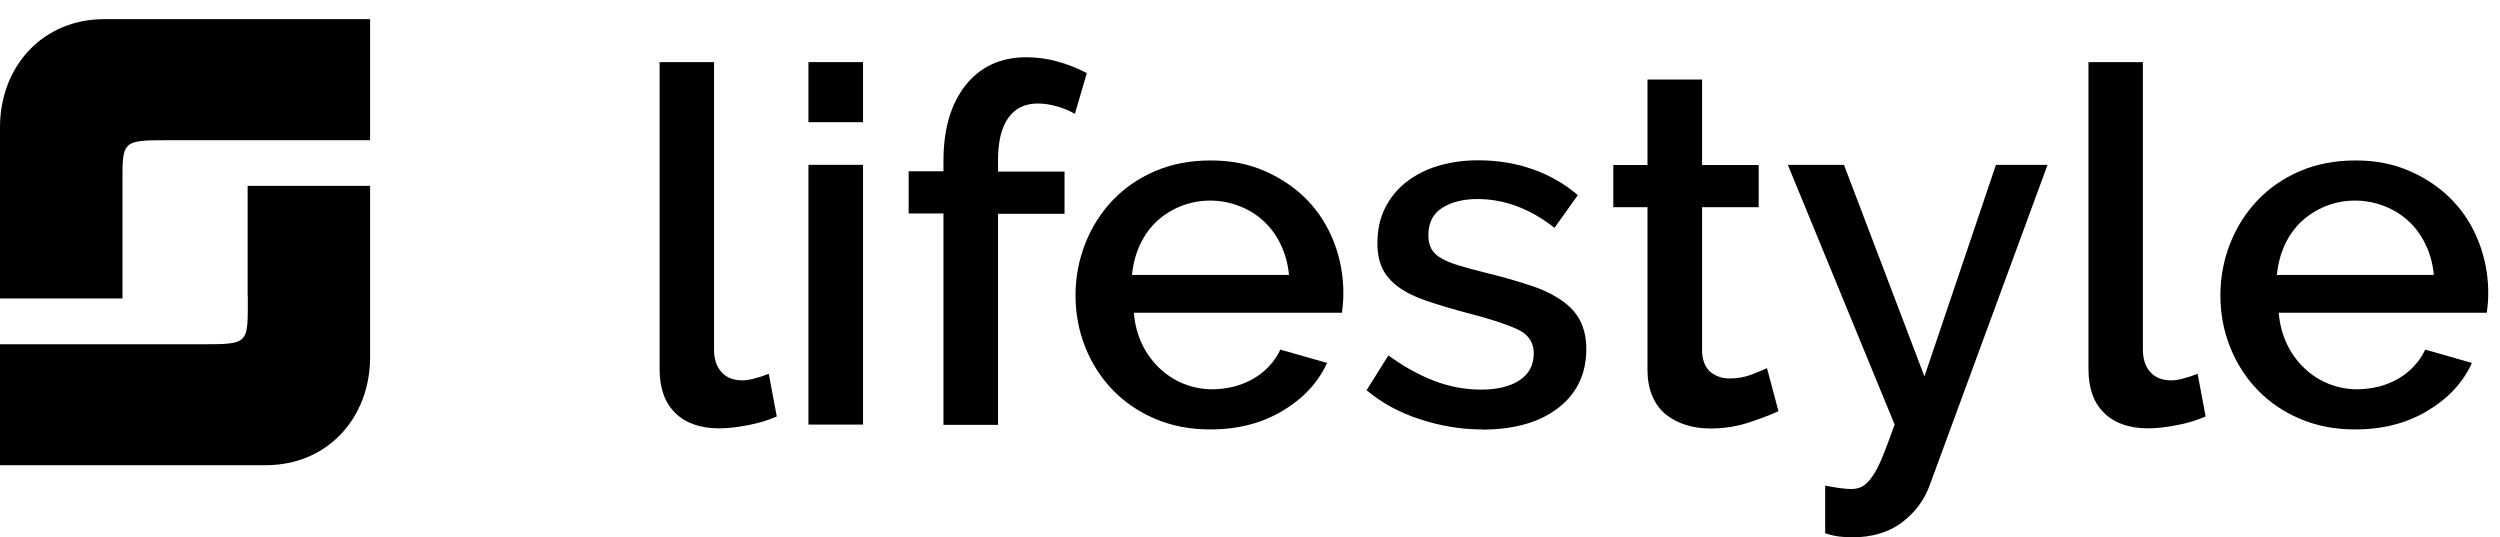
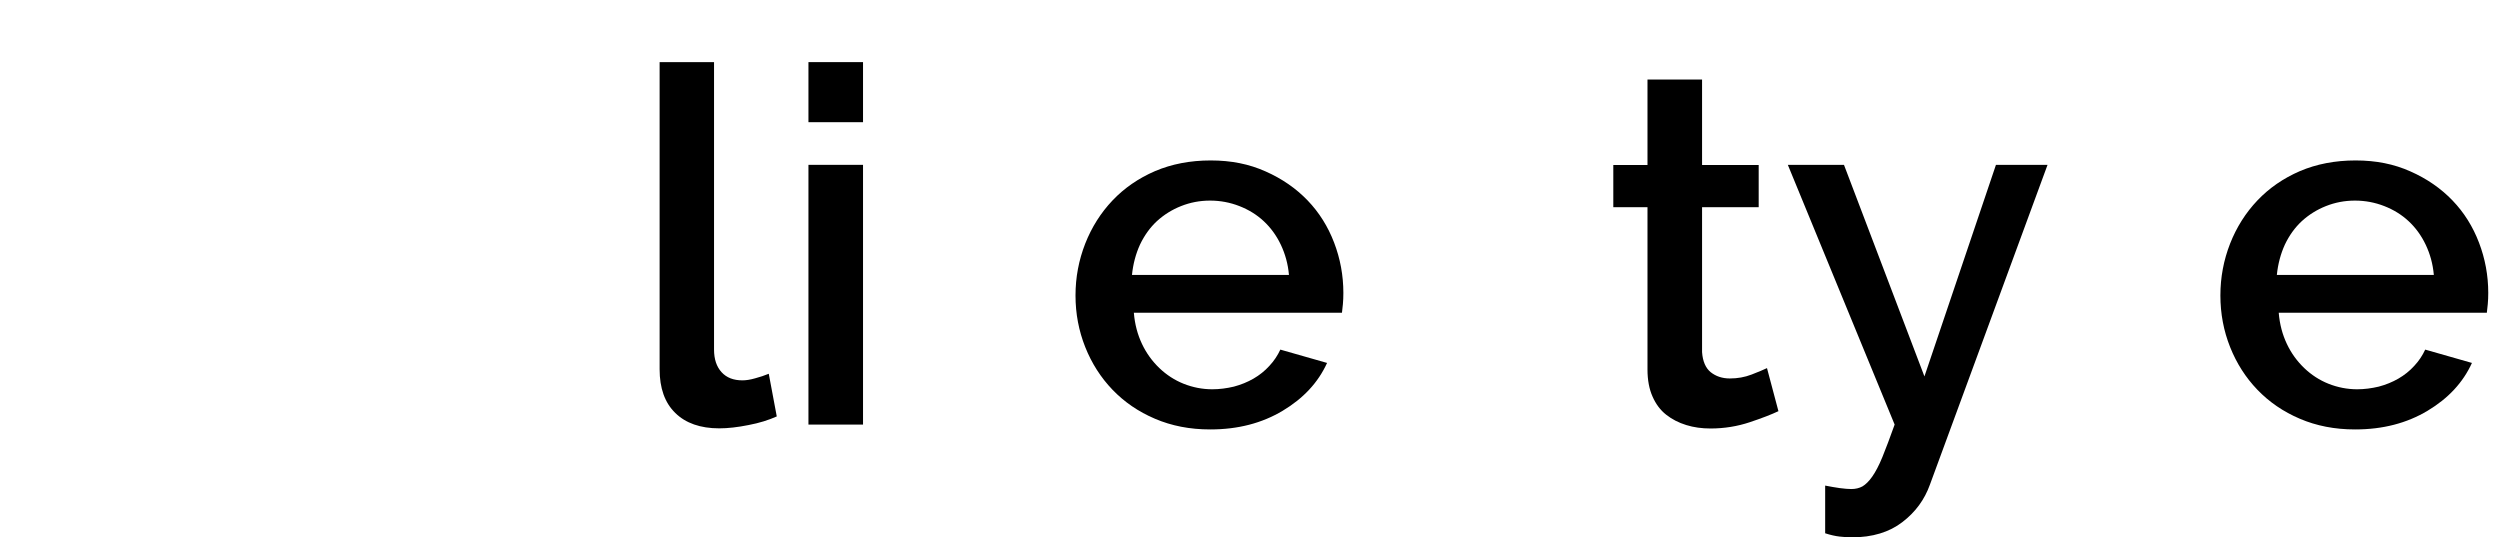
<svg xmlns="http://www.w3.org/2000/svg" width="242" height="52" viewBox="0 0 242 52" fill="none">
  <g clip-path="url(#clip0_30_264)">
    <path d="M63.836 6.013H69.119V33.842C69.119 34.768 69.362 35.497 69.848 36.029C70.333 36.56 71.001 36.818 71.867 36.818C72.216 36.818 72.626 36.757 73.096 36.621C73.567 36.499 74.007 36.347 74.417 36.18L75.191 40.31C74.417 40.659 73.506 40.948 72.459 41.145C71.396 41.358 70.455 41.464 69.62 41.464C67.798 41.464 66.371 40.963 65.369 39.976C64.352 38.989 63.851 37.577 63.851 35.74V6.013H63.836Z" fill="black" />
    <path d="M78.258 11.828V6.013H83.541V11.828H78.258ZM78.258 41.099V15.957H83.541V41.099H78.258Z" fill="black" />
-     <path d="M91.327 41.099V20.664H87.957V16.58H91.327V15.578C91.327 12.465 92.056 10.021 93.483 8.229C94.925 6.438 96.883 5.542 99.343 5.542C100.375 5.542 101.377 5.679 102.364 5.952C103.351 6.225 104.307 6.605 105.203 7.075L104.049 11.023C103.563 10.734 103.001 10.492 102.349 10.309C101.696 10.112 101.058 10.021 100.451 10.021C99.206 10.021 98.25 10.492 97.597 11.418C96.944 12.344 96.61 13.695 96.61 15.456V16.61H103.047V20.694H96.61V41.13H91.327V41.099Z" fill="black" />
    <path d="M117.135 41.569C115.176 41.569 113.4 41.22 111.806 40.537C110.197 39.854 108.831 38.912 107.692 37.728C106.554 36.544 105.673 35.162 105.051 33.598C104.428 32.035 104.109 30.364 104.109 28.603C104.109 26.842 104.428 25.172 105.051 23.578C105.673 21.999 106.554 20.602 107.692 19.403C108.831 18.203 110.197 17.262 111.806 16.564C113.415 15.88 115.207 15.531 117.195 15.531C119.184 15.531 120.915 15.88 122.509 16.594C124.088 17.292 125.454 18.234 126.577 19.403C127.701 20.572 128.551 21.938 129.143 23.487C129.735 25.035 130.038 26.66 130.038 28.36C130.038 28.74 130.023 29.104 129.993 29.438C129.963 29.772 129.932 30.061 129.902 30.273H109.757C109.848 31.397 110.121 32.399 110.546 33.295C110.971 34.191 111.533 34.965 112.231 35.633C112.914 36.286 113.704 36.802 114.584 37.151C115.465 37.5 116.391 37.682 117.347 37.682C118.046 37.682 118.744 37.591 119.442 37.424C120.125 37.242 120.763 36.984 121.34 36.65C121.917 36.316 122.433 35.906 122.873 35.42C123.328 34.934 123.678 34.403 123.936 33.841L128.46 35.132C127.594 37.03 126.167 38.563 124.163 39.763C122.16 40.962 119.837 41.569 117.165 41.569H117.135ZM124.771 26.614C124.68 25.552 124.406 24.58 123.981 23.684C123.556 22.788 122.995 22.029 122.327 21.407C121.659 20.784 120.869 20.299 119.973 19.949C119.078 19.6 118.137 19.418 117.135 19.418C116.133 19.418 115.207 19.6 114.326 19.949C113.446 20.299 112.671 20.784 111.988 21.407C111.32 22.029 110.774 22.788 110.349 23.684C109.939 24.58 109.681 25.567 109.575 26.614H124.756H124.771Z" fill="black" />
-     <path d="M143.474 41.57C141.454 41.57 139.451 41.236 137.447 40.583C135.443 39.93 133.727 38.989 132.285 37.774L134.395 34.404C135.898 35.497 137.386 36.317 138.859 36.878C140.331 37.44 141.834 37.713 143.382 37.713C144.931 37.713 146.191 37.41 147.102 36.802C148.013 36.195 148.468 35.33 148.468 34.206C148.468 33.144 147.952 32.384 146.935 31.898C145.902 31.413 144.308 30.881 142.122 30.32C140.559 29.91 139.208 29.5 138.084 29.12C136.961 28.741 136.05 28.285 135.352 27.769C134.653 27.253 134.137 26.66 133.818 25.992C133.5 25.325 133.333 24.505 133.333 23.548C133.333 22.273 133.576 21.134 134.077 20.132C134.577 19.13 135.261 18.295 136.141 17.612C137.022 16.929 138.054 16.397 139.238 16.048C140.422 15.699 141.697 15.517 143.079 15.517C144.976 15.517 146.737 15.805 148.362 16.382C150.001 16.959 151.459 17.794 152.734 18.887L150.472 22.06C148.134 20.208 145.644 19.267 143.018 19.267C141.667 19.267 140.544 19.54 139.633 20.102C138.722 20.663 138.266 21.559 138.266 22.774C138.266 23.29 138.358 23.715 138.555 24.079C138.752 24.444 139.056 24.732 139.496 24.991C139.936 25.249 140.483 25.476 141.181 25.689C141.864 25.901 142.73 26.129 143.747 26.387C145.447 26.797 146.904 27.222 148.149 27.632C149.394 28.042 150.396 28.543 151.201 29.105C152.005 29.667 152.597 30.32 152.977 31.079C153.356 31.838 153.554 32.733 153.554 33.796C153.554 36.195 152.643 38.093 150.836 39.49C149.03 40.886 146.57 41.585 143.458 41.585L143.474 41.57Z" fill="black" />
    <path d="M172.169 39.793C171.501 40.112 170.56 40.476 169.375 40.871C168.191 41.266 166.931 41.478 165.58 41.478C164.745 41.478 163.956 41.372 163.227 41.144C162.483 40.916 161.846 40.583 161.284 40.142C160.722 39.702 160.282 39.11 159.963 38.381C159.644 37.667 159.477 36.787 159.477 35.77V20.056H156.168V15.972H159.477V7.697H164.76V15.972H170.241V20.056H164.76V34.084C164.821 34.98 165.11 35.633 165.595 36.028C166.096 36.422 166.704 36.635 167.447 36.635C168.191 36.635 168.89 36.514 169.558 36.255C170.226 35.997 170.727 35.785 171.045 35.633L172.154 39.808L172.169 39.793Z" fill="black" />
    <path d="M176.676 47.005C177.161 47.096 177.632 47.187 178.087 47.248C178.558 47.309 178.922 47.339 179.211 47.339C179.621 47.339 179.985 47.248 180.289 47.081C180.592 46.899 180.911 46.595 181.23 46.14C181.549 45.684 181.883 45.062 182.217 44.242C182.551 43.422 182.945 42.374 183.401 41.099L173.062 15.957H178.497L186.285 36.438L193.208 15.957H198.202L186.816 46.914C186.3 48.356 185.42 49.571 184.145 50.543C182.885 51.514 181.245 52.015 179.272 52.015C178.892 52.015 178.482 51.985 178.072 51.94C177.662 51.894 177.192 51.788 176.676 51.621V47.005Z" fill="black" />
-     <path d="M202.148 6.013H207.431V33.842C207.431 34.768 207.674 35.497 208.16 36.029C208.646 36.56 209.314 36.818 210.179 36.818C210.528 36.818 210.938 36.757 211.409 36.621C211.879 36.499 212.32 36.347 212.73 36.18L213.504 40.31C212.73 40.659 211.819 40.948 210.771 41.145C209.709 41.358 208.767 41.464 207.932 41.464C206.111 41.464 204.684 40.963 203.682 39.976C202.665 38.989 202.164 37.577 202.164 35.74V6.013H202.148Z" fill="black" />
    <path d="M227.959 41.569C226.001 41.569 224.224 41.22 222.63 40.537C221.021 39.854 219.655 38.912 218.516 37.728C217.378 36.544 216.497 35.162 215.875 33.598C215.252 32.035 214.934 30.364 214.934 28.603C214.934 26.842 215.252 25.172 215.875 23.578C216.497 21.999 217.378 20.602 218.516 19.403C219.655 18.203 221.021 17.262 222.63 16.564C224.24 15.88 226.031 15.531 228.02 15.531C230.008 15.531 231.739 15.88 233.333 16.594C234.912 17.292 236.278 18.234 237.401 19.403C238.525 20.572 239.375 21.938 239.967 23.487C240.559 25.035 240.863 26.66 240.863 28.36C240.863 28.74 240.848 29.104 240.817 29.438C240.787 29.772 240.756 30.061 240.726 30.273H220.581C220.672 31.397 220.945 32.399 221.37 33.295C221.795 34.191 222.357 34.965 223.055 35.633C223.739 36.286 224.528 36.802 225.408 37.151C226.289 37.5 227.215 37.682 228.171 37.682C228.87 37.682 229.568 37.591 230.266 37.424C230.95 37.242 231.587 36.984 232.164 36.65C232.741 36.316 233.257 35.906 233.697 35.42C234.153 34.934 234.502 34.403 234.76 33.841L239.284 35.132C238.419 37.03 236.992 38.563 234.988 39.763C232.984 40.962 230.661 41.569 227.989 41.569H227.959ZM235.595 26.614C235.504 25.552 235.231 24.58 234.805 23.684C234.38 22.788 233.819 22.029 233.151 21.407C232.483 20.784 231.693 20.299 230.798 19.949C229.902 19.6 228.961 19.418 227.959 19.418C226.957 19.418 226.031 19.6 225.15 19.949C224.27 20.299 223.496 20.784 222.813 21.407C222.145 22.029 221.598 22.788 221.173 23.684C220.763 24.58 220.505 25.567 220.399 26.614H235.58H235.595Z" fill="black" />
-     <path d="M11.856 18.204C11.856 13.649 11.659 13.573 16.198 13.573H35.827V1.853H10.095C4.129 1.853 0 6.422 0 12.329V28.892H11.856V18.189V18.204Z" fill="black" />
-     <path d="M23.986 28.68C23.986 33.25 24.183 33.325 19.644 33.325H0V45.031H25.732C31.698 45.031 35.827 40.461 35.827 34.555V17.991H23.971V28.68H23.986Z" fill="black" />
  </g>
  <defs>
    <clipPath id="clip0_30_264">
      <rect width="242" height="52" fill="white" />
    </clipPath>
  </defs>
</svg>